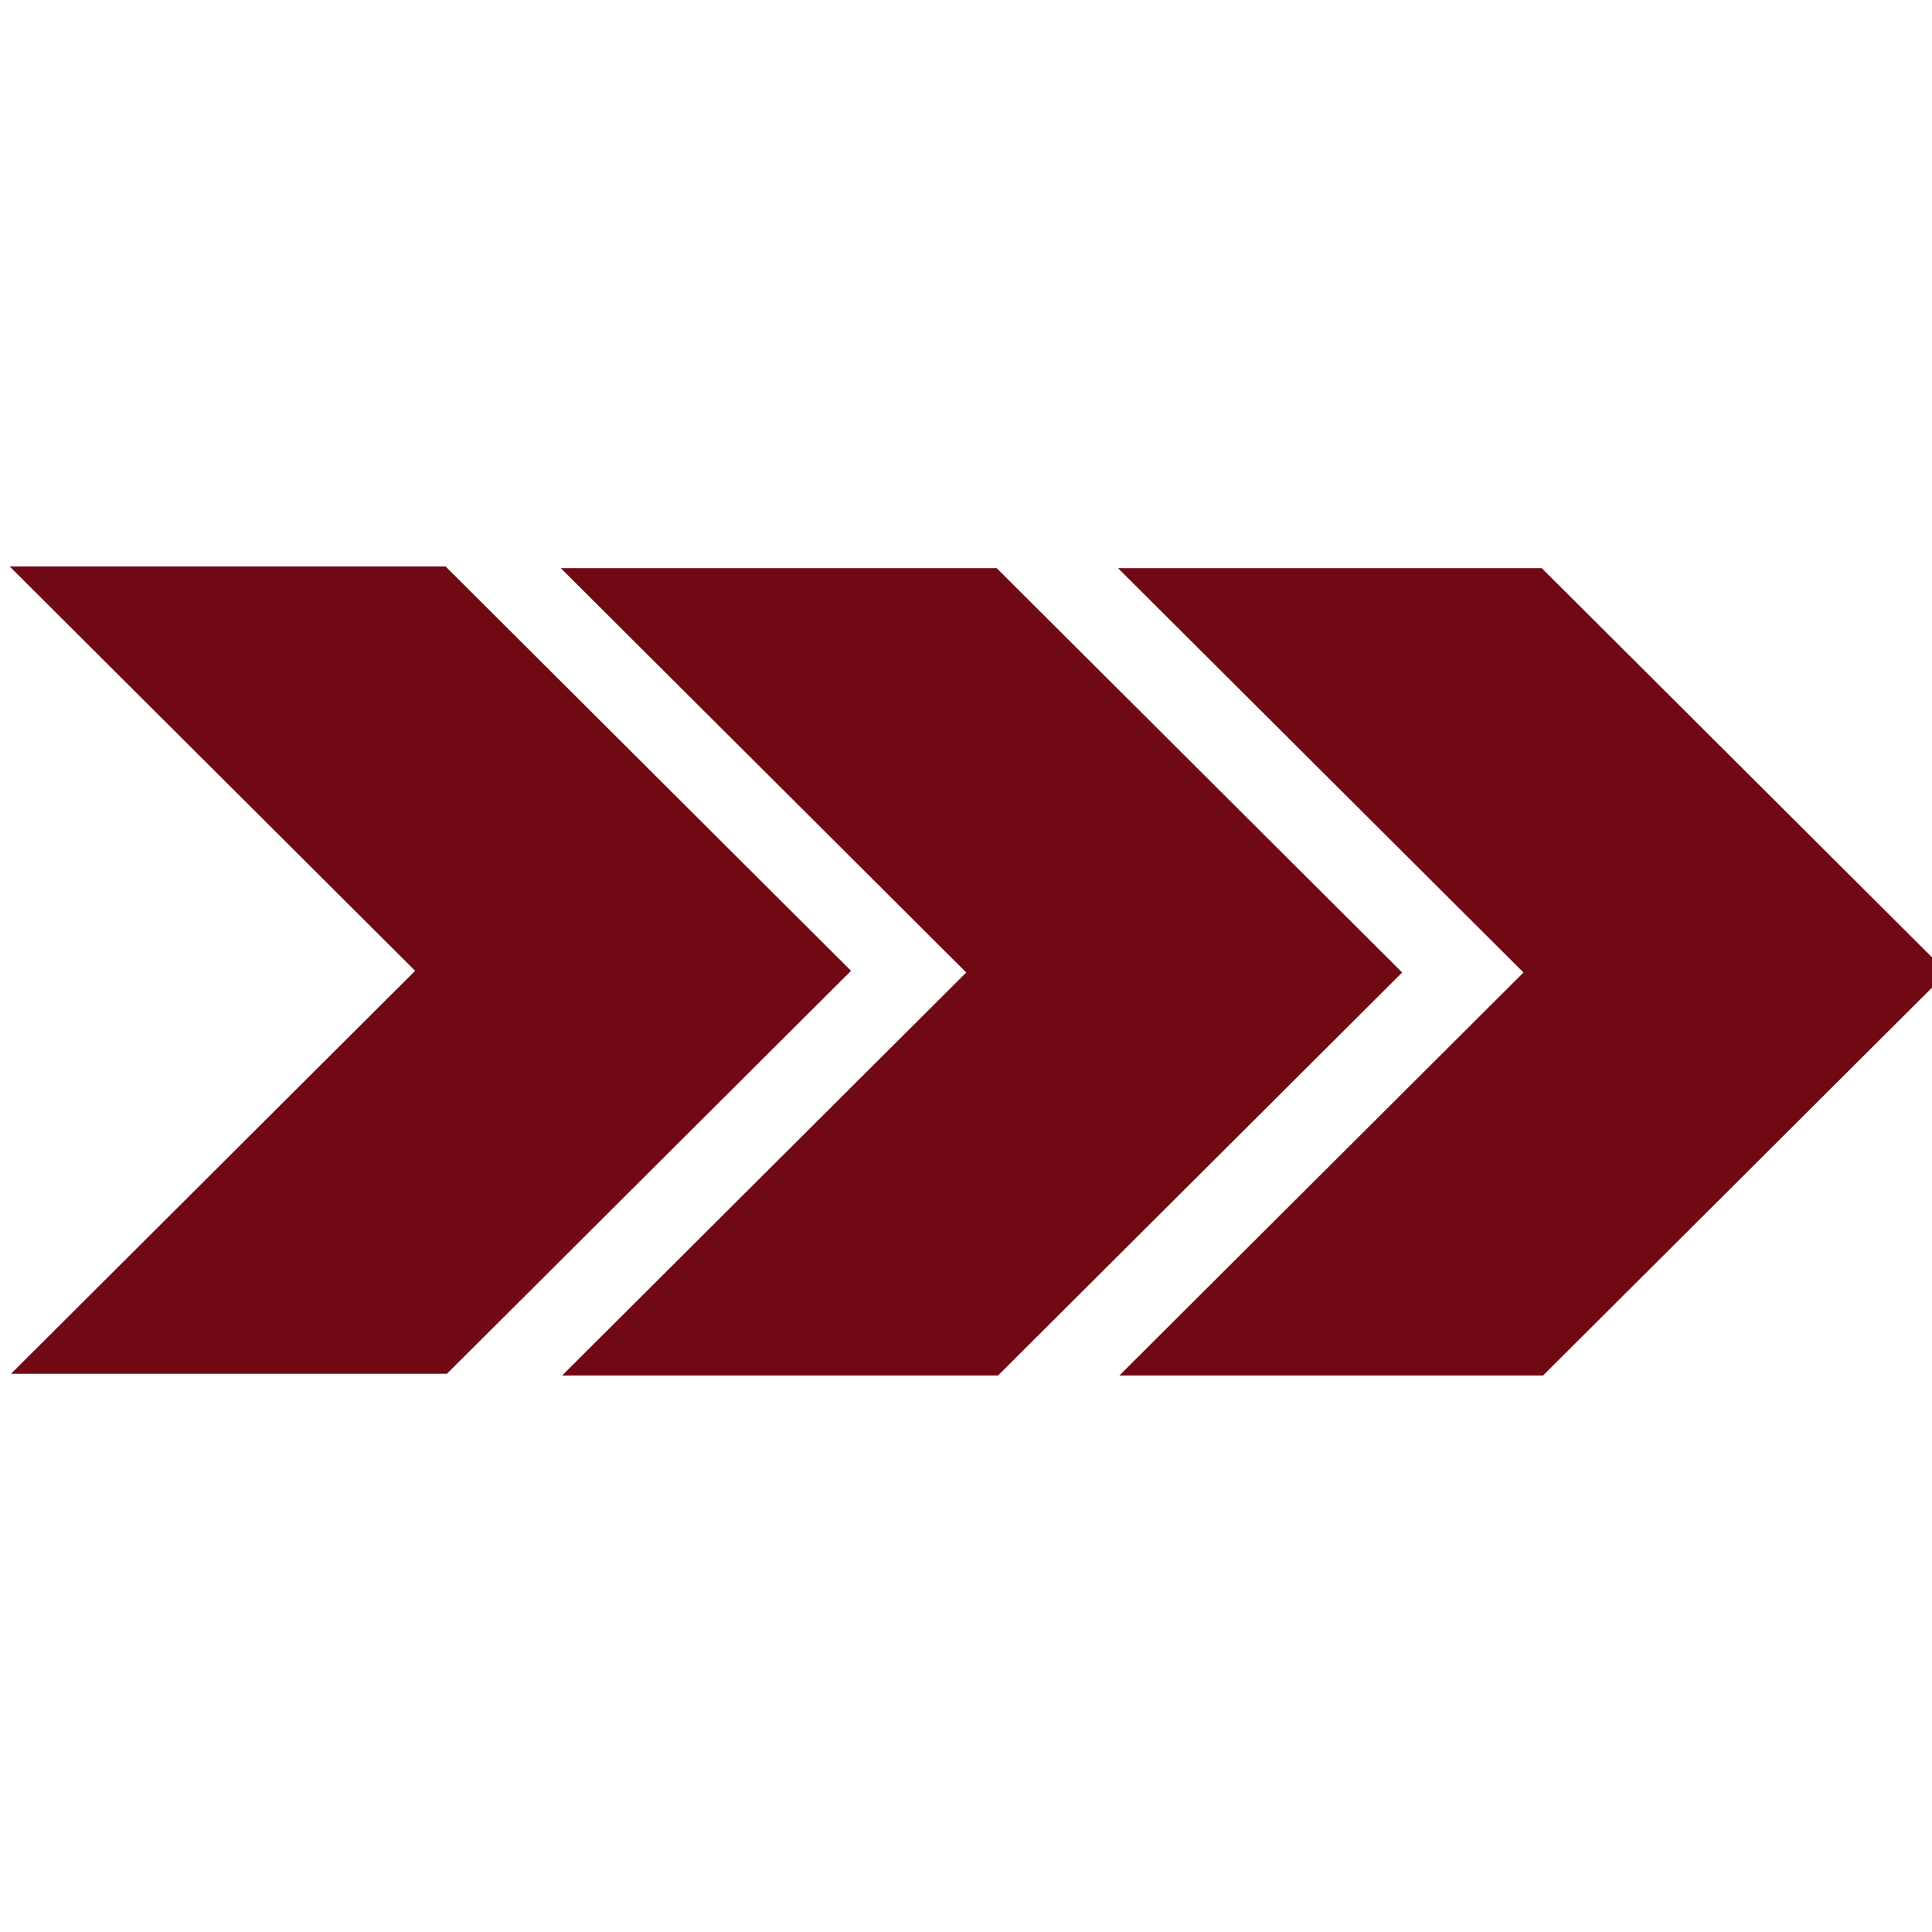
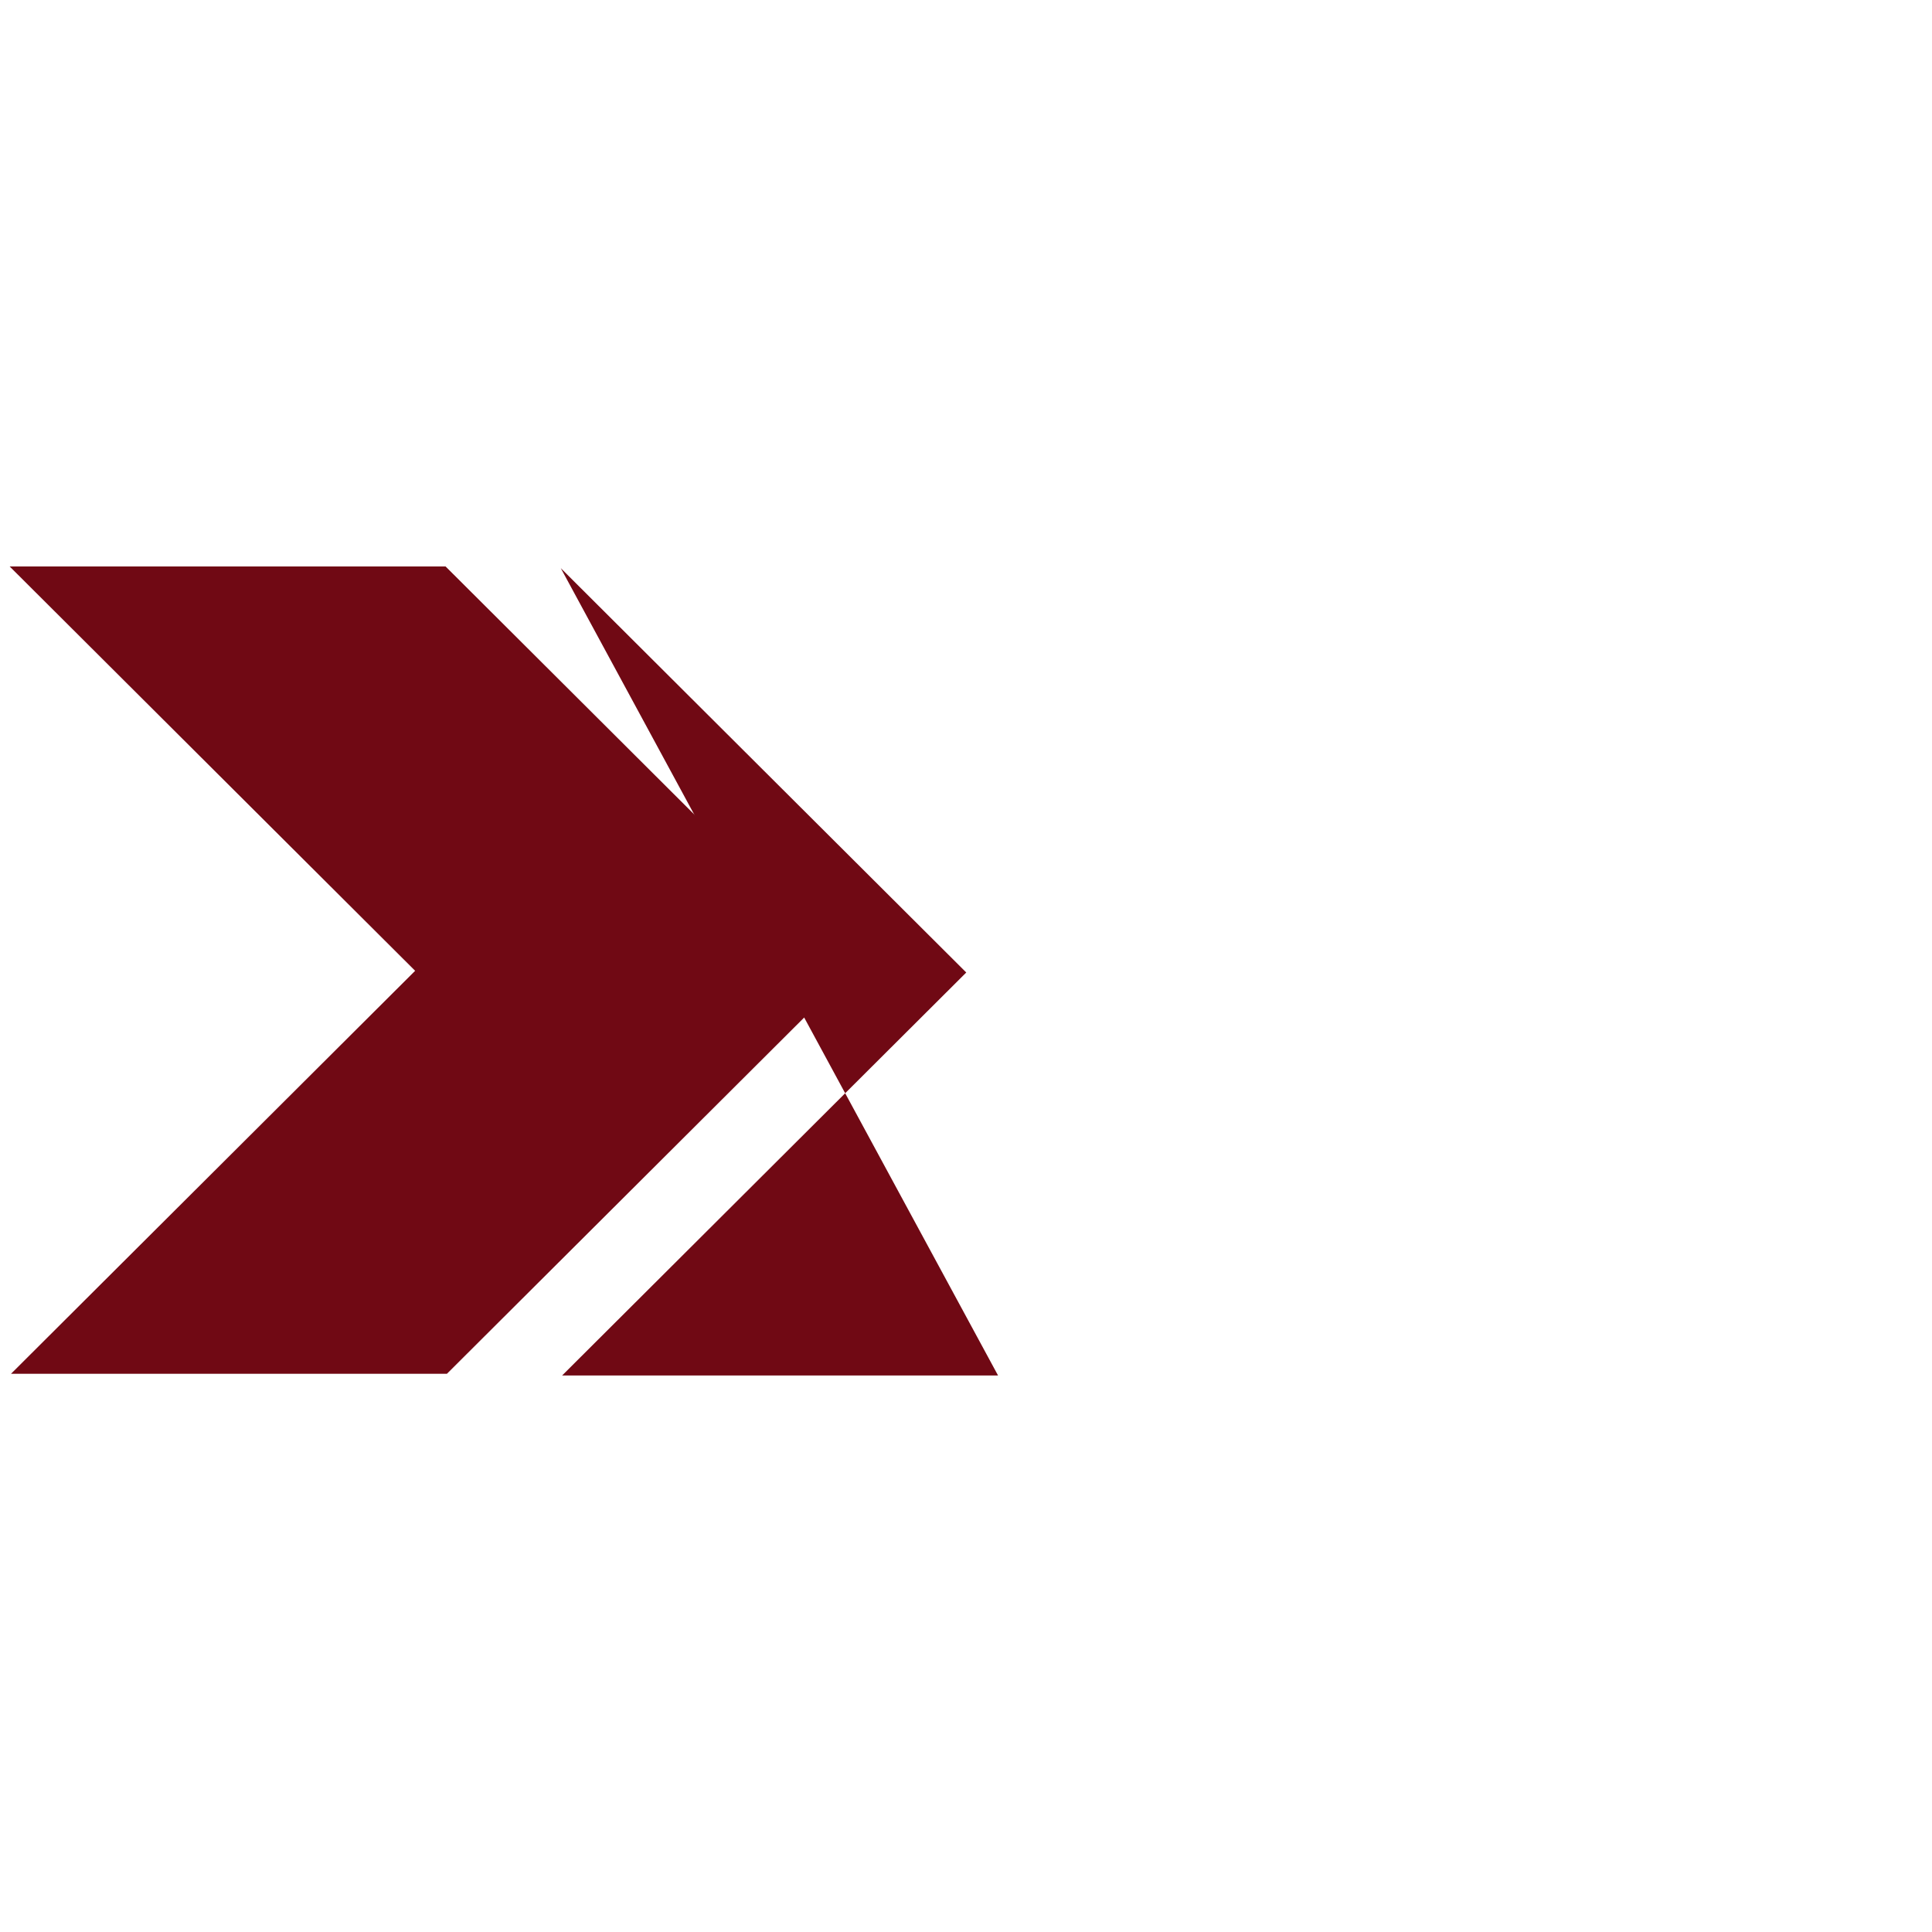
<svg xmlns="http://www.w3.org/2000/svg" xmlns:ns1="http://www.inkscape.org/namespaces/inkscape" xmlns:ns2="http://sodipodi.sourceforge.net/DTD/sodipodi-0.dtd" width="32" height="32" viewBox="0 0 8.467 8.467" id="svg1" xml:space="preserve" ns1:version="1.3 (0e150ed6c4, 2023-07-21)" ns2:docname="фавикон.svg" ns1:export-filename="фавикон.png" ns1:export-xdpi="96" ns1:export-ydpi="96">
  <defs id="defs1" />
  <g ns1:label="Слой 1" ns1:groupmode="layer" id="layer1" transform="translate(119.987,-54.441)">
    <g id="g846" transform="matrix(0.135,0,0,0.135,-134.585,41.042)" style="stroke-width:0.14">
-       <path style="opacity:1;fill:#700914;fill-opacity:1;fill-rule:nonzero;stroke:none;stroke-width:0.074;stroke-linejoin:round;stroke-miterlimit:4;stroke-dasharray:none;stroke-opacity:1" d="m 144.428,117.696 13.163,13.126 -13.119,13.082 h 13.755 l 13.119,-13.082 -13.163,-13.126 z" id="path7771" ns1:connector-curvature="0" />
-       <path style="opacity:1;fill:#700914;fill-opacity:1;fill-rule:nonzero;stroke:none;stroke-width:0.074;stroke-linejoin:round;stroke-miterlimit:4;stroke-dasharray:none;stroke-opacity:1" d="m 126.338,117.696 13.163,13.126 -13.119,13.082 h 14.151 l 13.119,-13.082 -13.163,-13.126 z" id="path7769" ns1:connector-curvature="0" />
+       <path style="opacity:1;fill:#700914;fill-opacity:1;fill-rule:nonzero;stroke:none;stroke-width:0.074;stroke-linejoin:round;stroke-miterlimit:4;stroke-dasharray:none;stroke-opacity:1" d="m 126.338,117.696 13.163,13.126 -13.119,13.082 h 14.151 z" id="path7769" ns1:connector-curvature="0" />
      <path id="path7773" d="m 108.447,117.641 13.163,13.126 -13.119,13.082 h 14.151 l 13.119,-13.082 -13.163,-13.126 z" style="opacity:1;fill:#700914;fill-opacity:1;fill-rule:nonzero;stroke:none;stroke-width:0.074;stroke-linejoin:round;stroke-miterlimit:4;stroke-dasharray:none;stroke-opacity:1" ns1:connector-curvature="0" />
    </g>
  </g>
</svg>